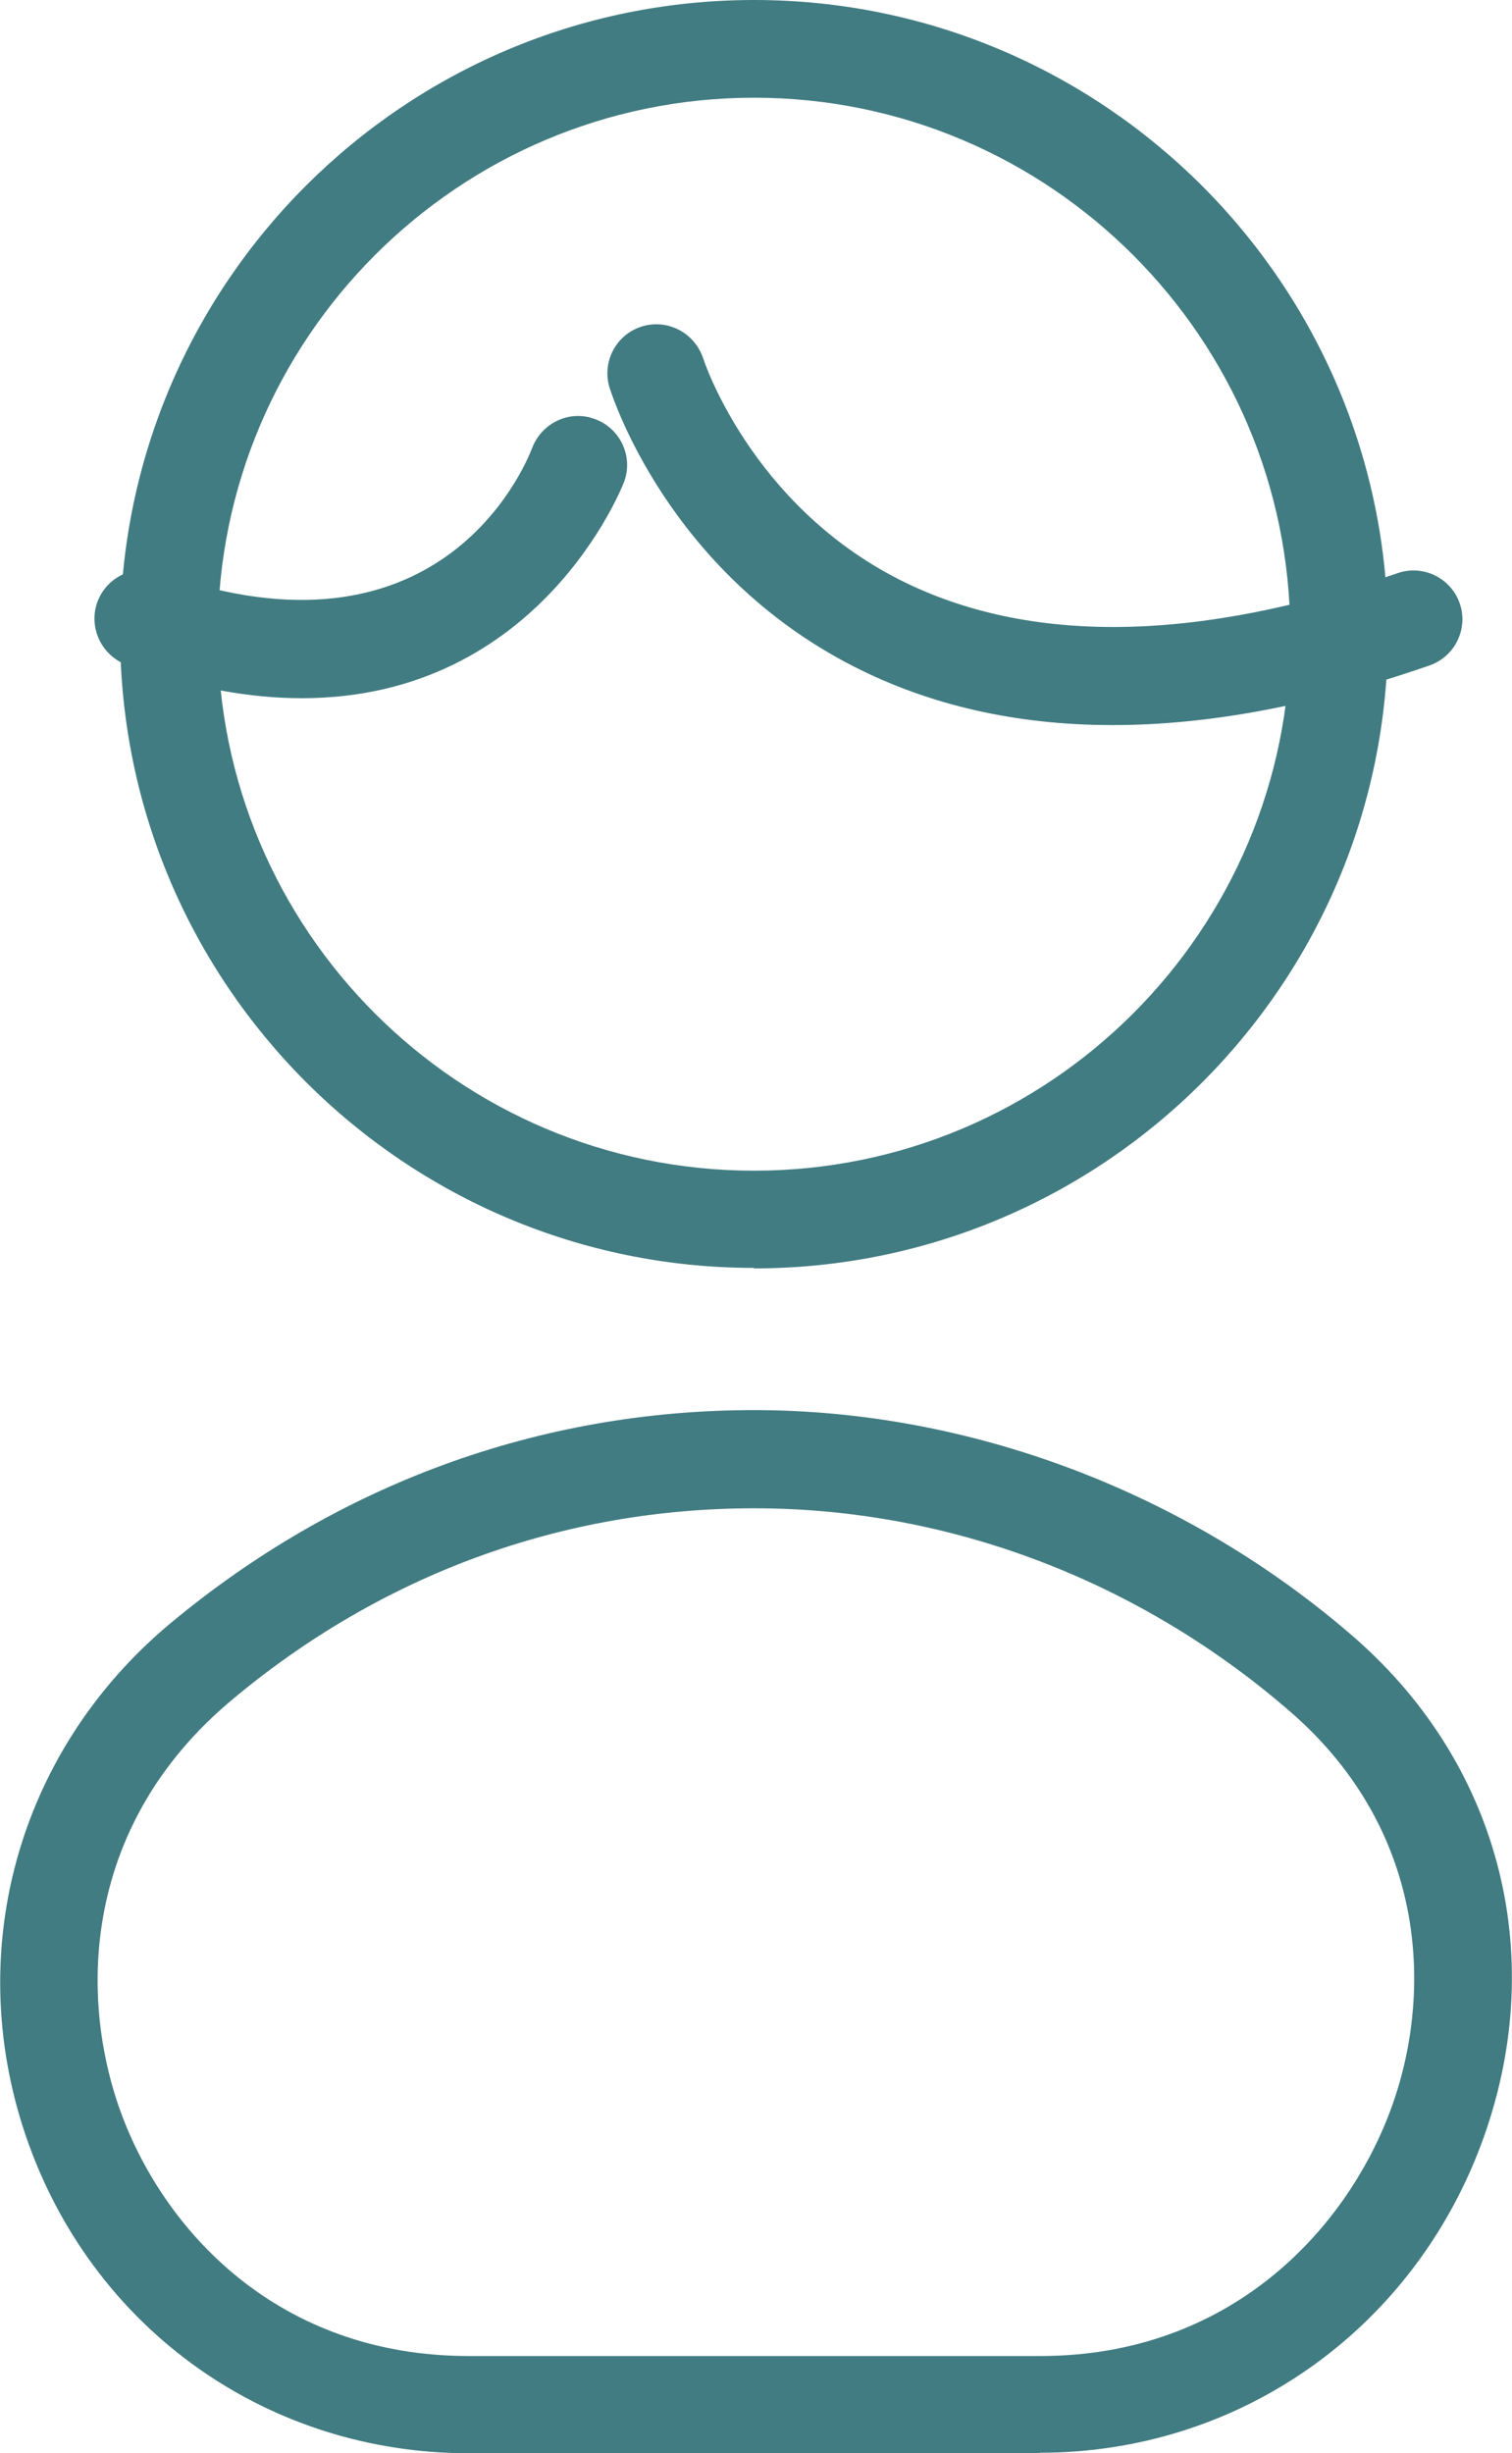
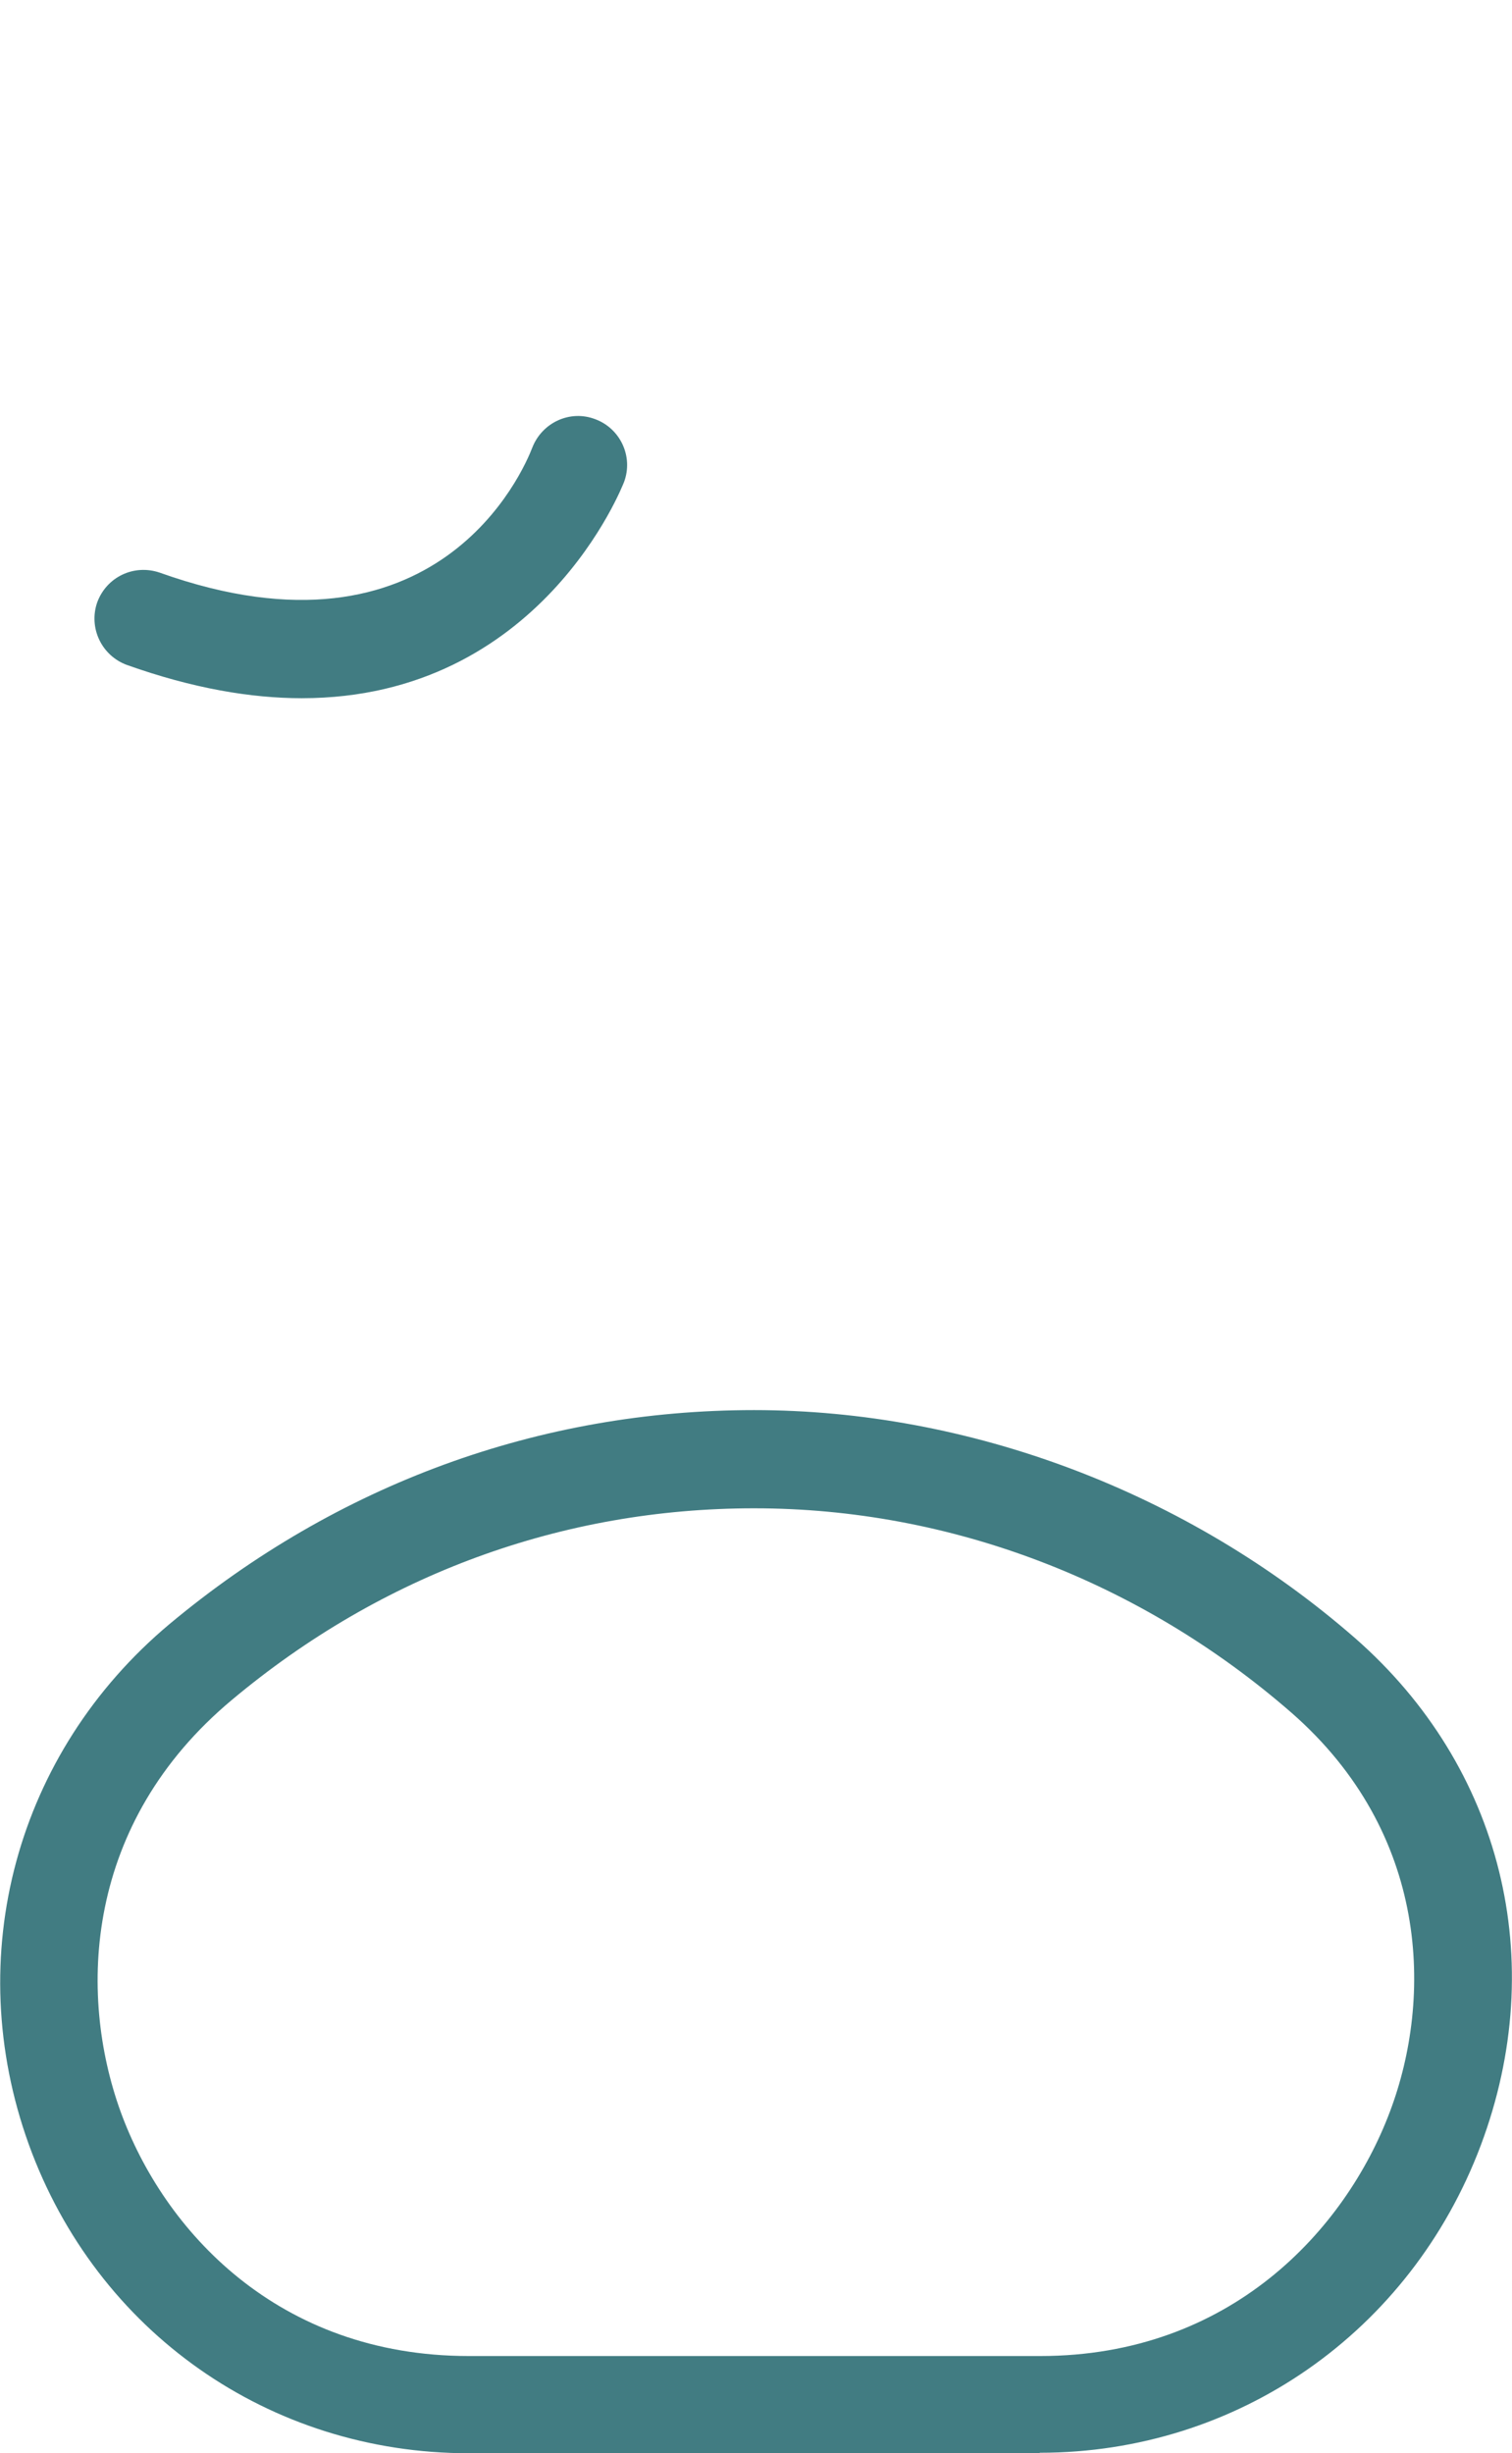
<svg xmlns="http://www.w3.org/2000/svg" id="a" viewBox="0 0 30.96 50.21">
  <defs>
    <style>.b{fill:#417c82;}</style>
  </defs>
-   <path class="b" d="M15.44,25.95c-7.16,0-12.98-5.82-12.98-12.98S8.28,0,15.44,0s12.98,5.82,12.98,12.98-5.82,12.98-12.98,12.98Zm0-23.95c-6.05,0-10.98,4.92-10.98,10.98s4.92,10.98,10.98,10.98,10.98-4.92,10.98-10.98S21.49,2,15.44,2Z" />
  <path class="b" d="M21.29,50.21H9.6c-4.08,0-7.62-2.48-9.01-6.32-1.39-3.85-.26-8.02,2.88-10.65,3.44-2.87,7.58-4.38,11.97-4.38s8.86,1.66,12.31,4.67c3,2.63,3.99,6.6,2.57,10.38-1.44,3.82-4.98,6.29-9.03,6.29Zm-5.85-19.34c-3.92,0-7.62,1.35-10.69,3.92-3.02,2.52-3.16,6-2.28,8.43,.88,2.42,3.21,5,7.13,5h11.7c3.89,0,6.25-2.58,7.16-5,.88-2.33,.81-5.7-2.02-8.17-3.09-2.69-6.99-4.18-10.99-4.18Z" />
  <path class="b" d="M6.18,14.29c-1.04,0-2.23-.2-3.58-.68-.52-.19-.79-.76-.61-1.28,.19-.52,.75-.79,1.28-.61,5.69,2.03,7.45-2.09,7.63-2.56,.2-.51,.77-.78,1.29-.58,.51,.19,.78,.76,.59,1.28-.02,.05-1.7,4.43-6.6,4.43Z" />
-   <path class="b" d="M22.78,14.84c-1.96,0-3.73-.4-5.3-1.2-3.82-1.95-4.95-5.56-5-5.71-.16-.53,.14-1.09,.67-1.25,.53-.16,1.08,.14,1.25,.66h0s.96,2.98,4.03,4.53c2.64,1.33,6.07,1.28,10.19-.14,.52-.18,1.09,.1,1.27,.62,.18,.52-.1,1.09-.62,1.27-2.34,.81-4.51,1.22-6.48,1.22Z" />
</svg>